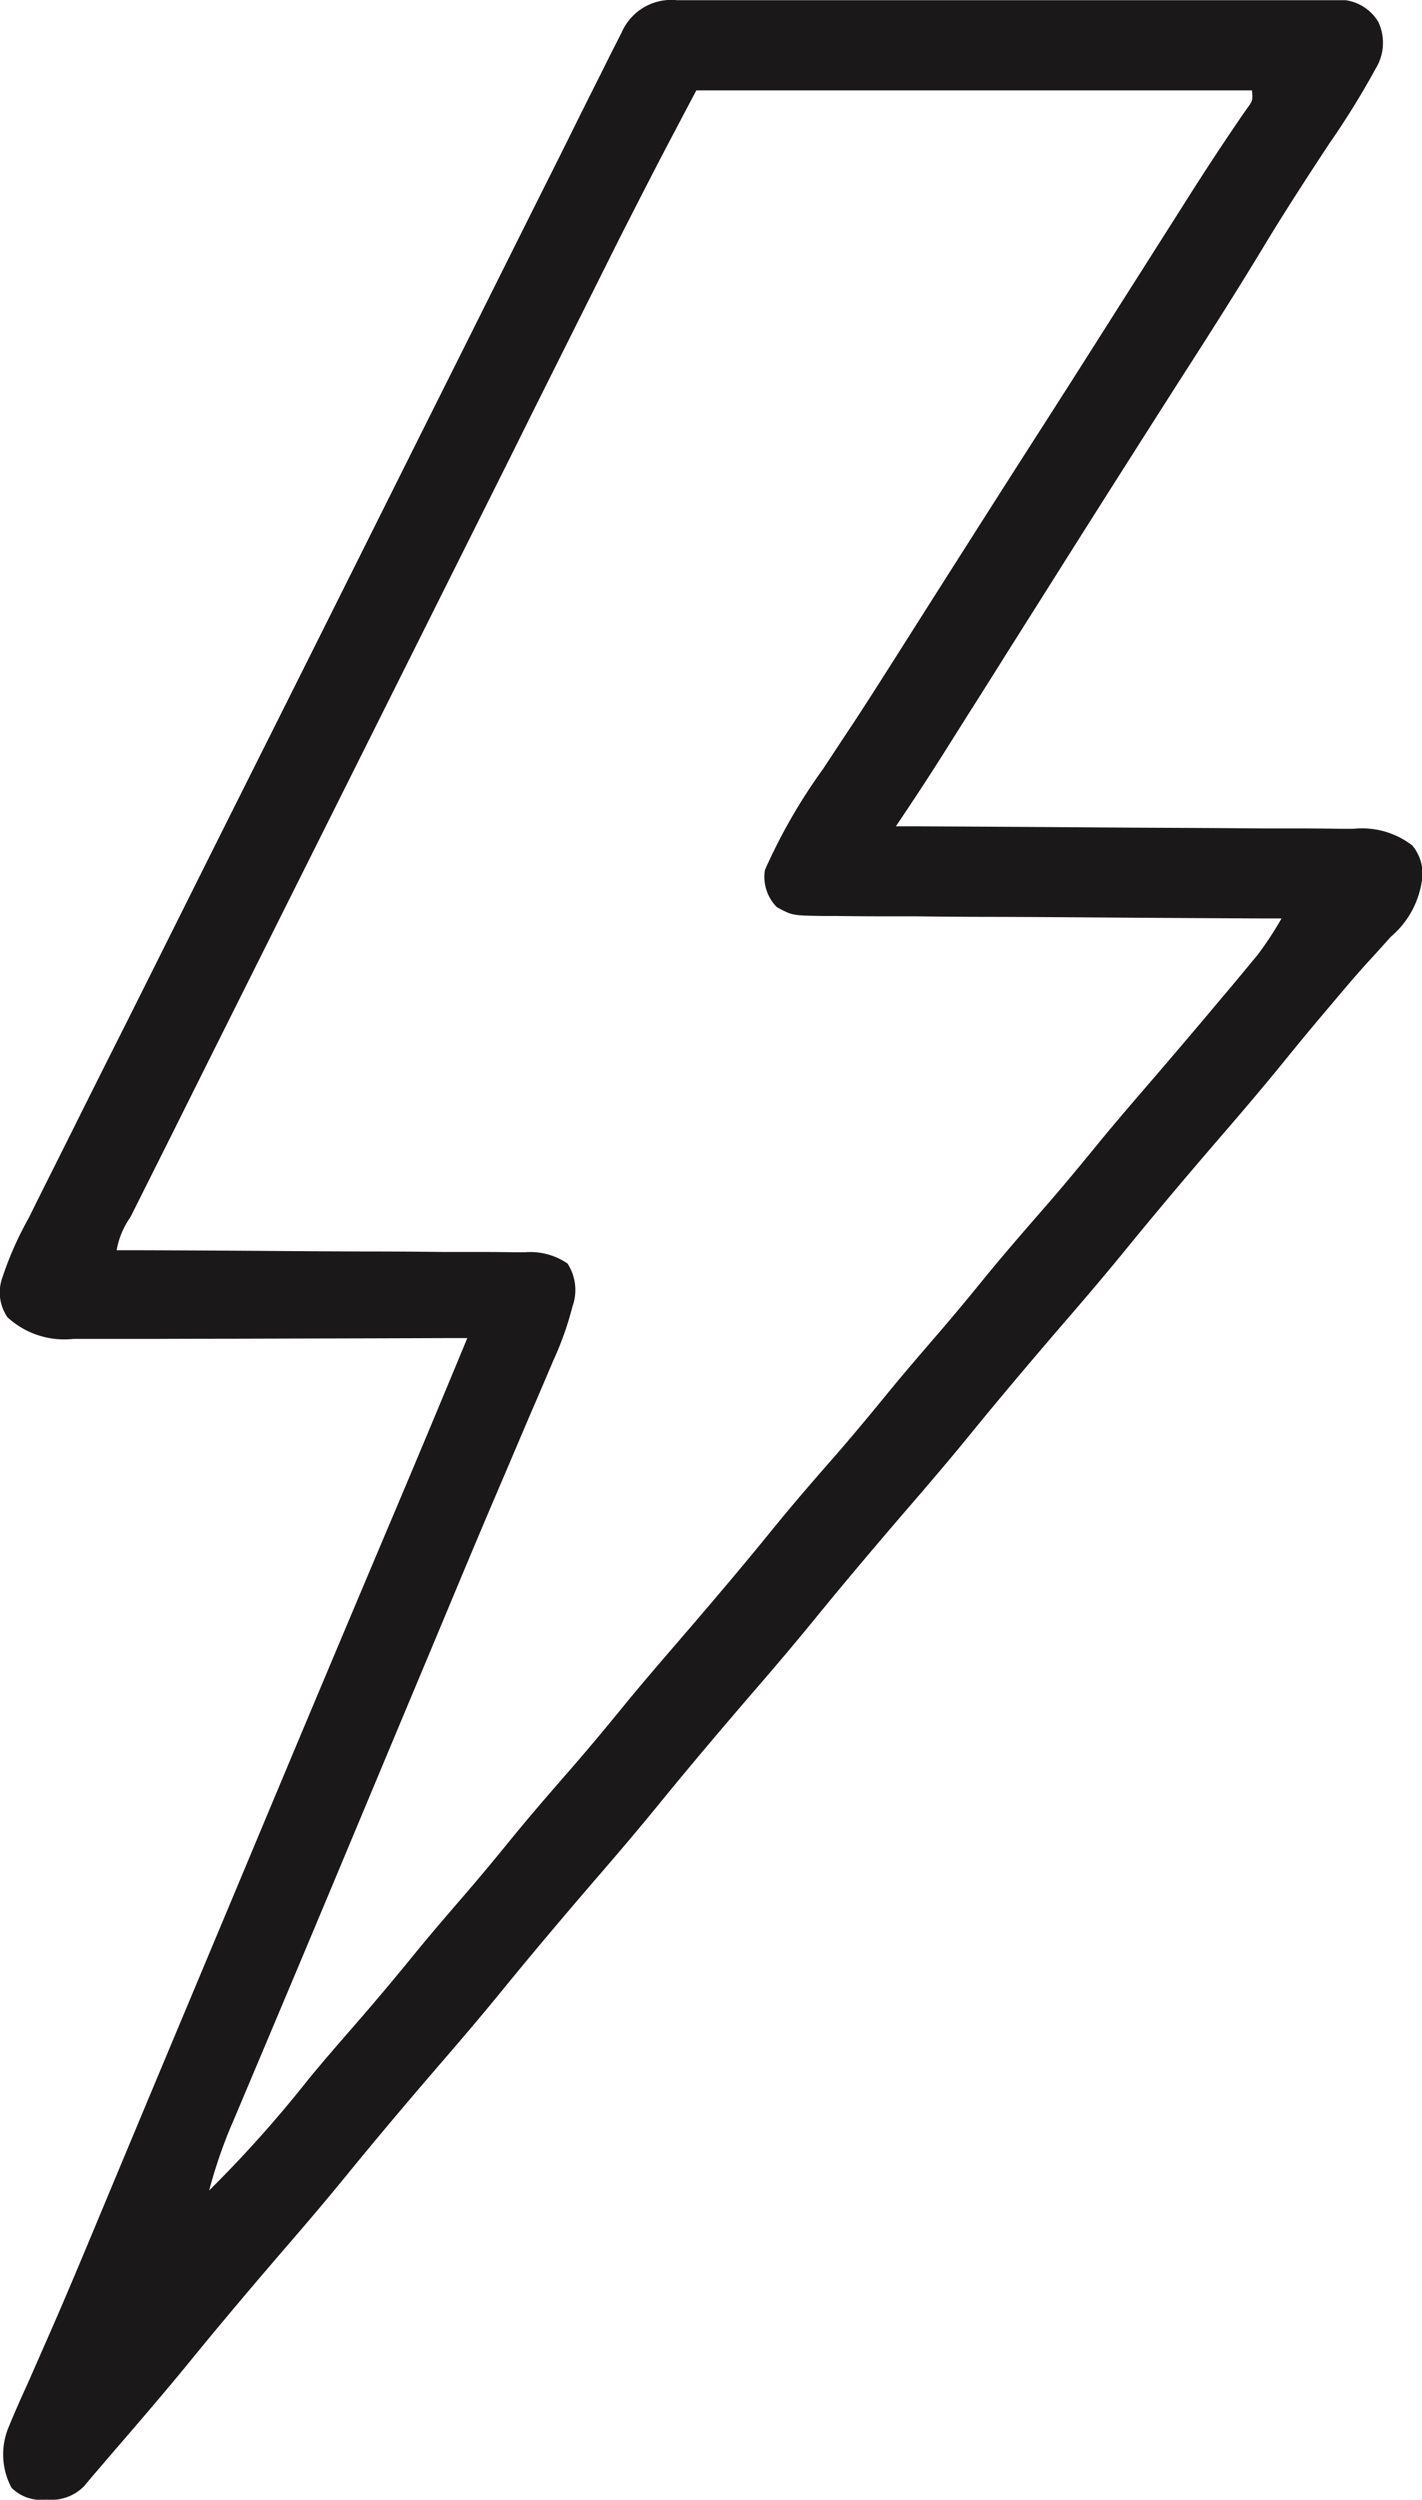
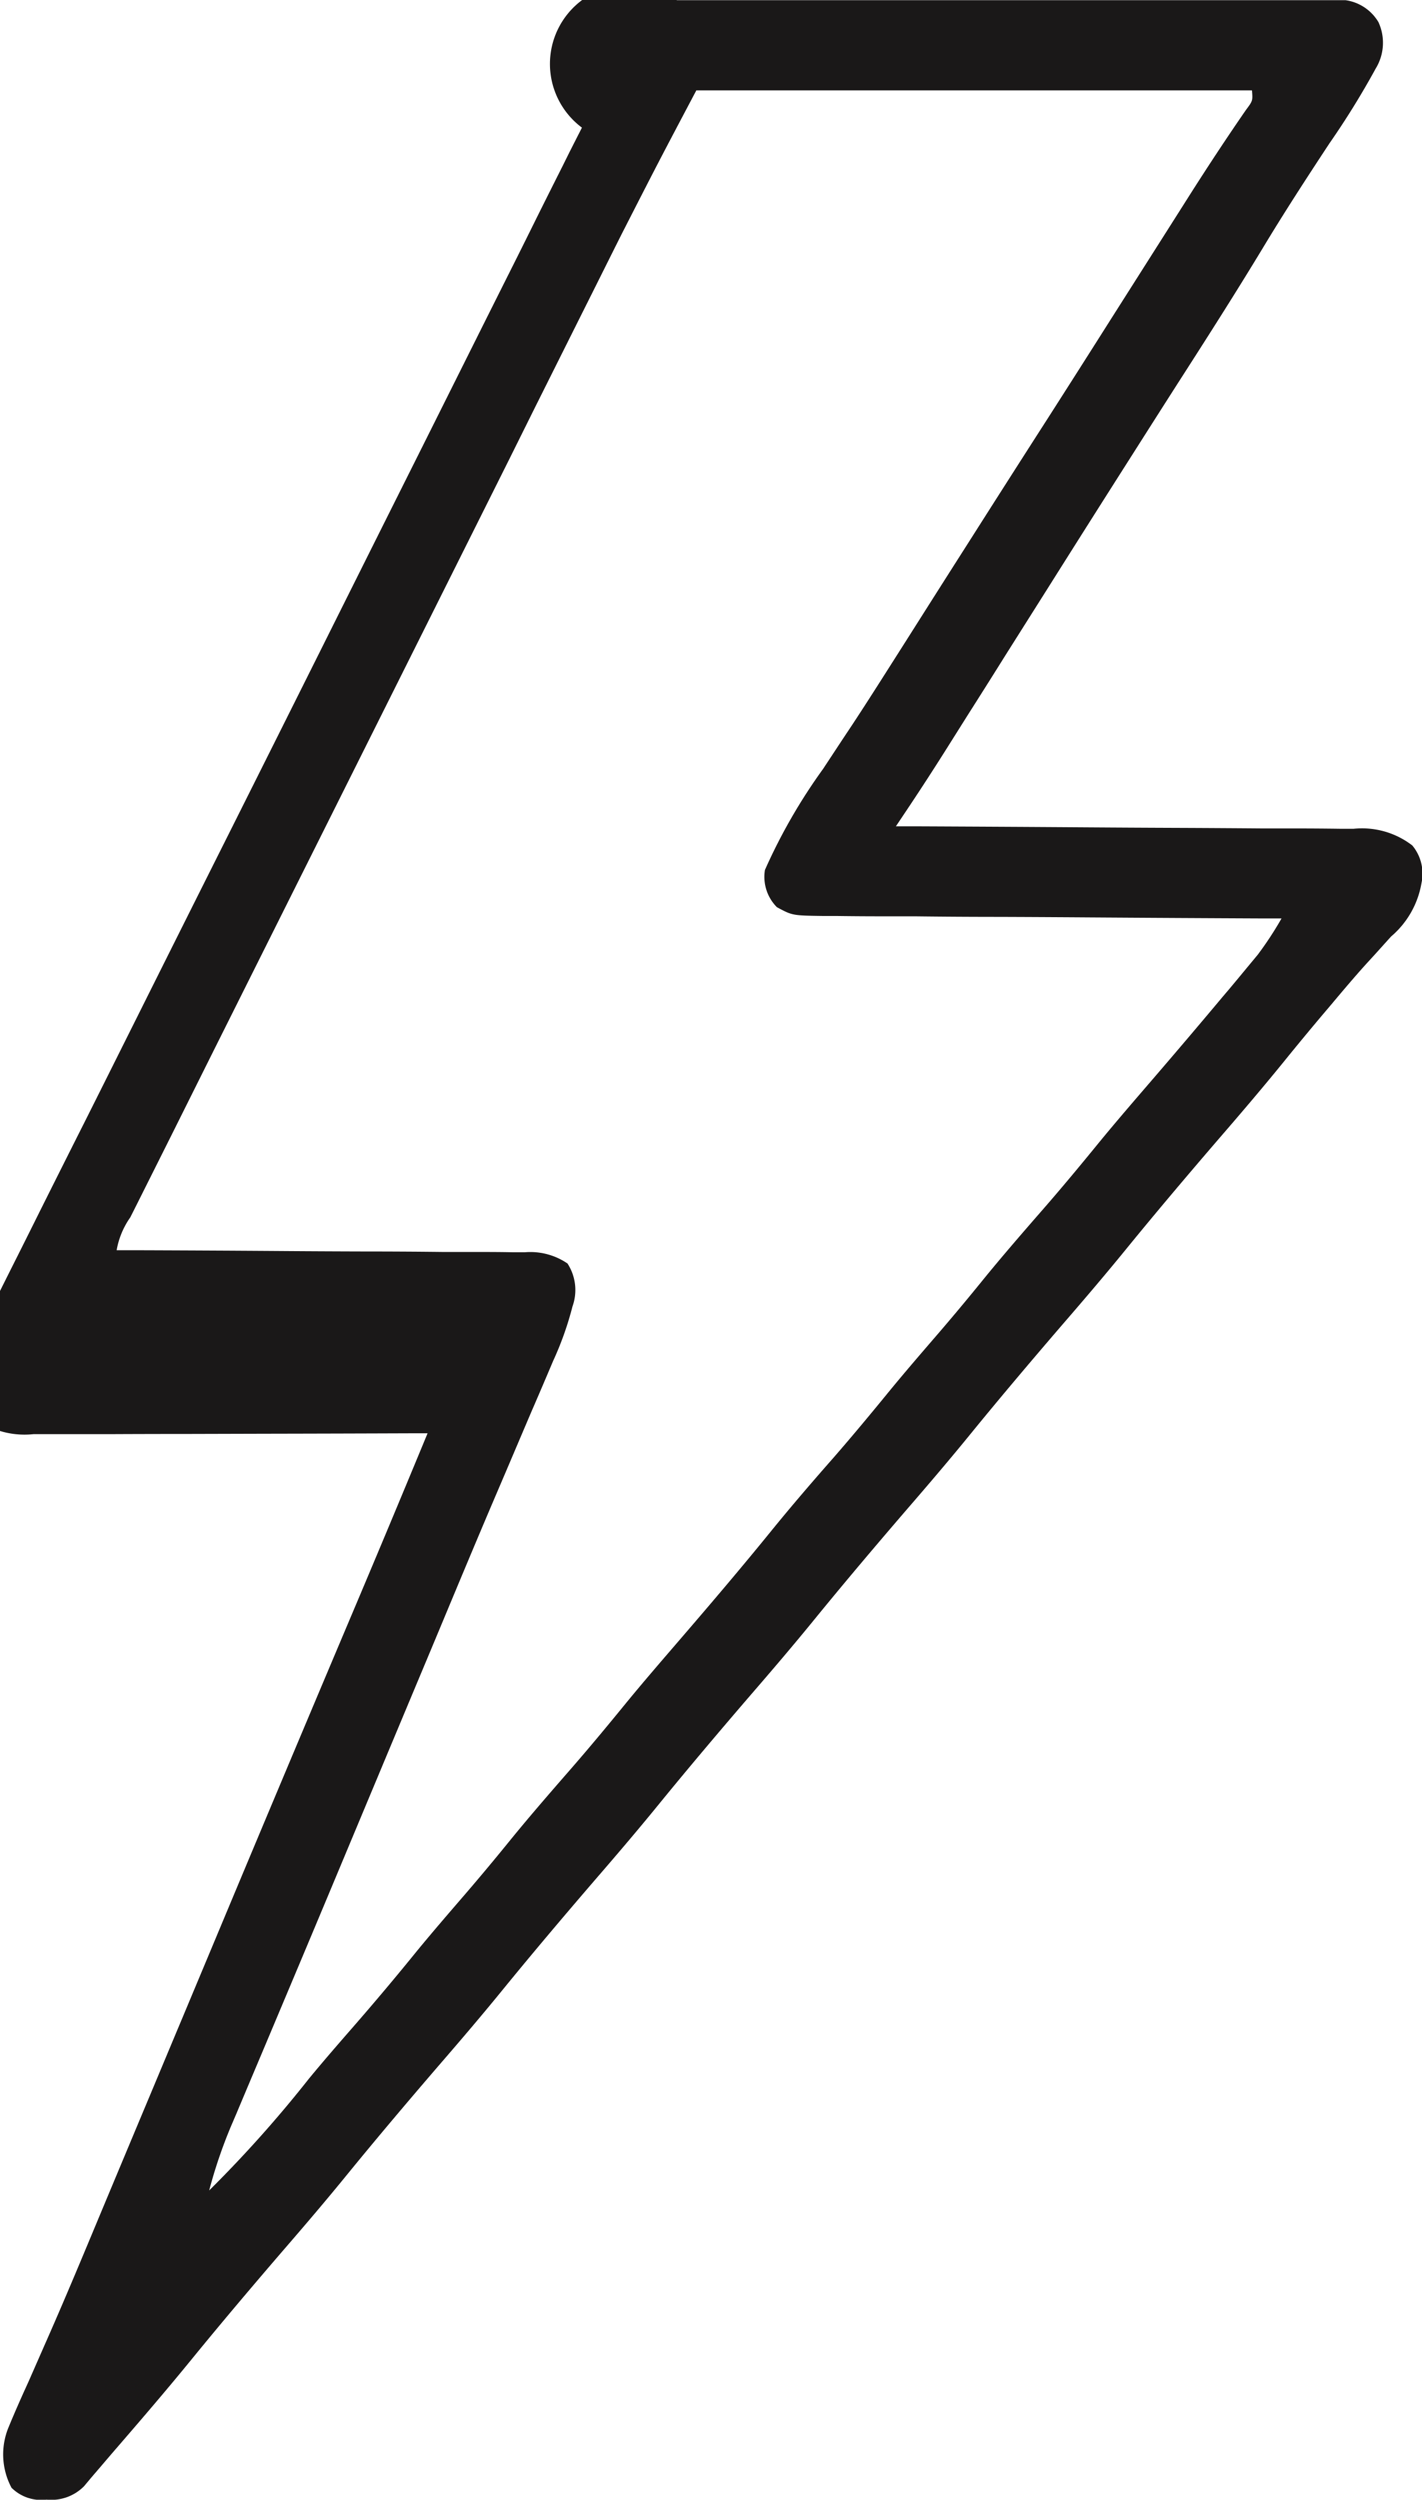
<svg xmlns="http://www.w3.org/2000/svg" width="38" height="66.782" viewBox="0 0 38 66.782">
-   <path id="flash" d="M-120.833-.037l.485,0,.53,0,.56,0c.506,0,1.012,0,1.519,0,.53,0,1.059,0,1.589,0q1.334,0,2.669,0,1.543,0,3.086,0,1.325,0,2.649,0,.791,0,1.582,0,.744,0,1.488,0h.546c.248,0,.5,0,.745,0h.421a1.221,1.221,0,0,1,.88.586,1.319,1.319,0,0,1-.073,1.24,21.98,21.98,0,0,1-1.237,2c-.6.911-1.194,1.824-1.758,2.759-.745,1.233-1.52,2.446-2.3,3.66q-.583.912-1.163,1.825l-.229.36q-1.022,1.607-2.037,3.218l-1.166,1.846q-.5.8-1.006,1.595l-.209.332-.391.621q-.47.745-.958,1.478l-.21.314-.158.236.495,0q2.308.011,4.615.028,1.186.009,2.373.014,1.145.005,2.289.015l.874,0q.611,0,1.223.009h.365a2.2,2.2,0,0,1,1.567.447,1.18,1.18,0,0,1,.244,1.006,2.4,2.4,0,0,1-.814,1.427l-.429.476-.22.24c-.327.361-.641.734-.954,1.107l-.18.212q-.552.653-1.09,1.318c-.574.706-1.166,1.4-1.759,2.085-.813.945-1.621,1.9-2.407,2.863-.574.706-1.166,1.4-1.759,2.085-.813.945-1.621,1.9-2.407,2.863-.574.706-1.166,1.4-1.759,2.085-.813.945-1.621,1.9-2.407,2.863-.574.706-1.166,1.4-1.759,2.085-.813.945-1.621,1.9-2.407,2.863-.574.706-1.166,1.4-1.759,2.085-.813.945-1.621,1.9-2.407,2.863-.574.706-1.166,1.4-1.759,2.085-.813.945-1.621,1.9-2.407,2.863-.574.706-1.166,1.4-1.759,2.085-.813.945-1.621,1.9-2.407,2.863-.646.793-1.311,1.569-1.98,2.343q-.236.273-.469.547l-.244.284-.2.239a1.229,1.229,0,0,1-1,.356,1.126,1.126,0,0,1-.936-.317,1.892,1.892,0,0,1-.078-1.619c.167-.406.344-.805.525-1.2l.433-.986.118-.268c.464-1.055.907-2.119,1.351-3.184l.449-1.076.613-1.468q.665-1.592,1.332-3.183l.732-1.749.147-.35.875-2.091q1.745-4.174,3.506-8.341,1.1-2.595,2.177-5.2l-.426,0q-1.986.008-3.971.012l-2.042.006q-.985,0-1.97.005l-.752,0q-.527,0-1.053,0l-.314,0a2.243,2.243,0,0,1-1.76-.578,1.172,1.172,0,0,1-.157-1,9.024,9.024,0,0,1,.721-1.646l.205-.414q.282-.566.566-1.131.306-.61.61-1.222.6-1.2,1.2-2.391.487-.971.972-1.943l.14-.28.281-.562q1.241-2.485,2.486-4.967,1.207-2.409,2.412-4.821,1.311-2.626,2.625-5.251l.28-.56.139-.278.97-1.941q.591-1.183,1.184-2.365.3-.6.6-1.207.326-.654.655-1.307l.192-.387.179-.353.153-.3A1.445,1.445,0,0,1-120.833-.037Zm.521,2.41c-1.013,1.917-1.013,1.917-2,3.848l-.179.357-.576,1.153-.42.839-1.127,2.254-.7,1.409-.119.238-.239.478-2.228,4.456-1.912,3.824-2.227,4.453-.237.474-.118.236-.822,1.644-1.1,2.205-.406.811-.551,1.1-.165.328a2.175,2.175,0,0,0-.365.878h.441q2.058.007,4.115.023,1.058.008,2.116.011,1.021,0,2.041.013l.779,0c.364,0,.727,0,1.09.008l.326,0a1.76,1.76,0,0,1,1.14.3,1.3,1.3,0,0,1,.133,1.149,8.515,8.515,0,0,1-.517,1.455l-.138.325q-.224.528-.453,1.055l-.319.749q-.33.778-.663,1.555c-.458,1.073-.907,2.149-1.356,3.225q-.364.873-.73,1.745l-.293.7-.586,1.4-.146.35-.293.7-.727,1.739q-.686,1.641-1.376,3.28l-.652,1.549-.312.739q-.216.512-.431,1.024l-.129.3a12.969,12.969,0,0,0-.587,1.725,32.933,32.933,0,0,0,2.667-2.988c.383-.465.778-.92,1.174-1.374q.878-1.007,1.717-2.043c.42-.511.853-1.012,1.285-1.513q.588-.684,1.156-1.384c.539-.665,1.1-1.31,1.662-1.955.511-.587,1.007-1.185,1.5-1.79.479-.583.973-1.153,1.465-1.725.811-.942,1.616-1.889,2.4-2.855.542-.667,1.1-1.315,1.67-1.963.511-.587,1.006-1.184,1.5-1.789.42-.511.853-1.012,1.285-1.513q.588-.684,1.156-1.384c.539-.665,1.1-1.31,1.662-1.955.511-.587,1.007-1.185,1.5-1.79.479-.583.973-1.153,1.465-1.725q.922-1.072,1.829-2.155l.17-.2q.242-.289.481-.579l.277-.334a9.208,9.208,0,0,0,.635-.968l-.5,0q-2.311-.011-4.621-.028-1.188-.009-2.376-.014-1.146,0-2.292-.015l-.875,0q-.612,0-1.224-.009h-.367c-.816-.012-.816-.012-1.23-.235a1.148,1.148,0,0,1-.32-.994,14.957,14.957,0,0,1,1.554-2.7l.524-.795.266-.4c.4-.608.789-1.222,1.179-1.836l.227-.357.452-.713q.559-.882,1.12-1.762l.226-.355q1-1.573,2.008-3.143.854-1.334,1.7-2.671l.223-.351,1.154-1.817.478-.753.23-.363c.49-.771.991-1.532,1.51-2.284.187-.251.187-.251.164-.527Z" transform="translate(138.92 0.042)" fill="#1a1818" />
+   <path id="flash" d="M-120.833-.037l.485,0,.53,0,.56,0c.506,0,1.012,0,1.519,0,.53,0,1.059,0,1.589,0q1.334,0,2.669,0,1.543,0,3.086,0,1.325,0,2.649,0,.791,0,1.582,0,.744,0,1.488,0h.546c.248,0,.5,0,.745,0h.421a1.221,1.221,0,0,1,.88.586,1.319,1.319,0,0,1-.073,1.24,21.98,21.98,0,0,1-1.237,2c-.6.911-1.194,1.824-1.758,2.759-.745,1.233-1.52,2.446-2.3,3.66q-.583.912-1.163,1.825l-.229.36q-1.022,1.607-2.037,3.218l-1.166,1.846q-.5.8-1.006,1.595l-.209.332-.391.621q-.47.745-.958,1.478l-.21.314-.158.236.495,0q2.308.011,4.615.028,1.186.009,2.373.014,1.145.005,2.289.015l.874,0q.611,0,1.223.009h.365a2.2,2.2,0,0,1,1.567.447,1.18,1.18,0,0,1,.244,1.006,2.4,2.4,0,0,1-.814,1.427l-.429.476-.22.24c-.327.361-.641.734-.954,1.107l-.18.212q-.552.653-1.09,1.318c-.574.706-1.166,1.4-1.759,2.085-.813.945-1.621,1.9-2.407,2.863-.574.706-1.166,1.4-1.759,2.085-.813.945-1.621,1.9-2.407,2.863-.574.706-1.166,1.4-1.759,2.085-.813.945-1.621,1.9-2.407,2.863-.574.706-1.166,1.4-1.759,2.085-.813.945-1.621,1.9-2.407,2.863-.574.706-1.166,1.4-1.759,2.085-.813.945-1.621,1.9-2.407,2.863-.574.706-1.166,1.4-1.759,2.085-.813.945-1.621,1.9-2.407,2.863-.574.706-1.166,1.4-1.759,2.085-.813.945-1.621,1.9-2.407,2.863-.646.793-1.311,1.569-1.98,2.343q-.236.273-.469.547l-.244.284-.2.239a1.229,1.229,0,0,1-1,.356,1.126,1.126,0,0,1-.936-.317,1.892,1.892,0,0,1-.078-1.619c.167-.406.344-.805.525-1.2l.433-.986.118-.268c.464-1.055.907-2.119,1.351-3.184q.665-1.592,1.332-3.183l.732-1.749.147-.35.875-2.091q1.745-4.174,3.506-8.341,1.1-2.595,2.177-5.2l-.426,0q-1.986.008-3.971.012l-2.042.006q-.985,0-1.97.005l-.752,0q-.527,0-1.053,0l-.314,0a2.243,2.243,0,0,1-1.76-.578,1.172,1.172,0,0,1-.157-1,9.024,9.024,0,0,1,.721-1.646l.205-.414q.282-.566.566-1.131.306-.61.61-1.222.6-1.2,1.2-2.391.487-.971.972-1.943l.14-.28.281-.562q1.241-2.485,2.486-4.967,1.207-2.409,2.412-4.821,1.311-2.626,2.625-5.251l.28-.56.139-.278.97-1.941q.591-1.183,1.184-2.365.3-.6.6-1.207.326-.654.655-1.307l.192-.387.179-.353.153-.3A1.445,1.445,0,0,1-120.833-.037Zm.521,2.41c-1.013,1.917-1.013,1.917-2,3.848l-.179.357-.576,1.153-.42.839-1.127,2.254-.7,1.409-.119.238-.239.478-2.228,4.456-1.912,3.824-2.227,4.453-.237.474-.118.236-.822,1.644-1.1,2.205-.406.811-.551,1.1-.165.328a2.175,2.175,0,0,0-.365.878h.441q2.058.007,4.115.023,1.058.008,2.116.011,1.021,0,2.041.013l.779,0c.364,0,.727,0,1.09.008l.326,0a1.76,1.76,0,0,1,1.14.3,1.3,1.3,0,0,1,.133,1.149,8.515,8.515,0,0,1-.517,1.455l-.138.325q-.224.528-.453,1.055l-.319.749q-.33.778-.663,1.555c-.458,1.073-.907,2.149-1.356,3.225q-.364.873-.73,1.745l-.293.7-.586,1.4-.146.35-.293.7-.727,1.739q-.686,1.641-1.376,3.28l-.652,1.549-.312.739q-.216.512-.431,1.024l-.129.3a12.969,12.969,0,0,0-.587,1.725,32.933,32.933,0,0,0,2.667-2.988c.383-.465.778-.92,1.174-1.374q.878-1.007,1.717-2.043c.42-.511.853-1.012,1.285-1.513q.588-.684,1.156-1.384c.539-.665,1.1-1.31,1.662-1.955.511-.587,1.007-1.185,1.5-1.79.479-.583.973-1.153,1.465-1.725.811-.942,1.616-1.889,2.4-2.855.542-.667,1.1-1.315,1.67-1.963.511-.587,1.006-1.184,1.5-1.789.42-.511.853-1.012,1.285-1.513q.588-.684,1.156-1.384c.539-.665,1.1-1.31,1.662-1.955.511-.587,1.007-1.185,1.5-1.79.479-.583.973-1.153,1.465-1.725q.922-1.072,1.829-2.155l.17-.2q.242-.289.481-.579l.277-.334a9.208,9.208,0,0,0,.635-.968l-.5,0q-2.311-.011-4.621-.028-1.188-.009-2.376-.014-1.146,0-2.292-.015l-.875,0q-.612,0-1.224-.009h-.367c-.816-.012-.816-.012-1.23-.235a1.148,1.148,0,0,1-.32-.994,14.957,14.957,0,0,1,1.554-2.7l.524-.795.266-.4c.4-.608.789-1.222,1.179-1.836l.227-.357.452-.713q.559-.882,1.12-1.762l.226-.355q1-1.573,2.008-3.143.854-1.334,1.7-2.671l.223-.351,1.154-1.817.478-.753.23-.363c.49-.771.991-1.532,1.51-2.284.187-.251.187-.251.164-.527Z" transform="translate(138.92 0.042)" fill="#1a1818" />
</svg>